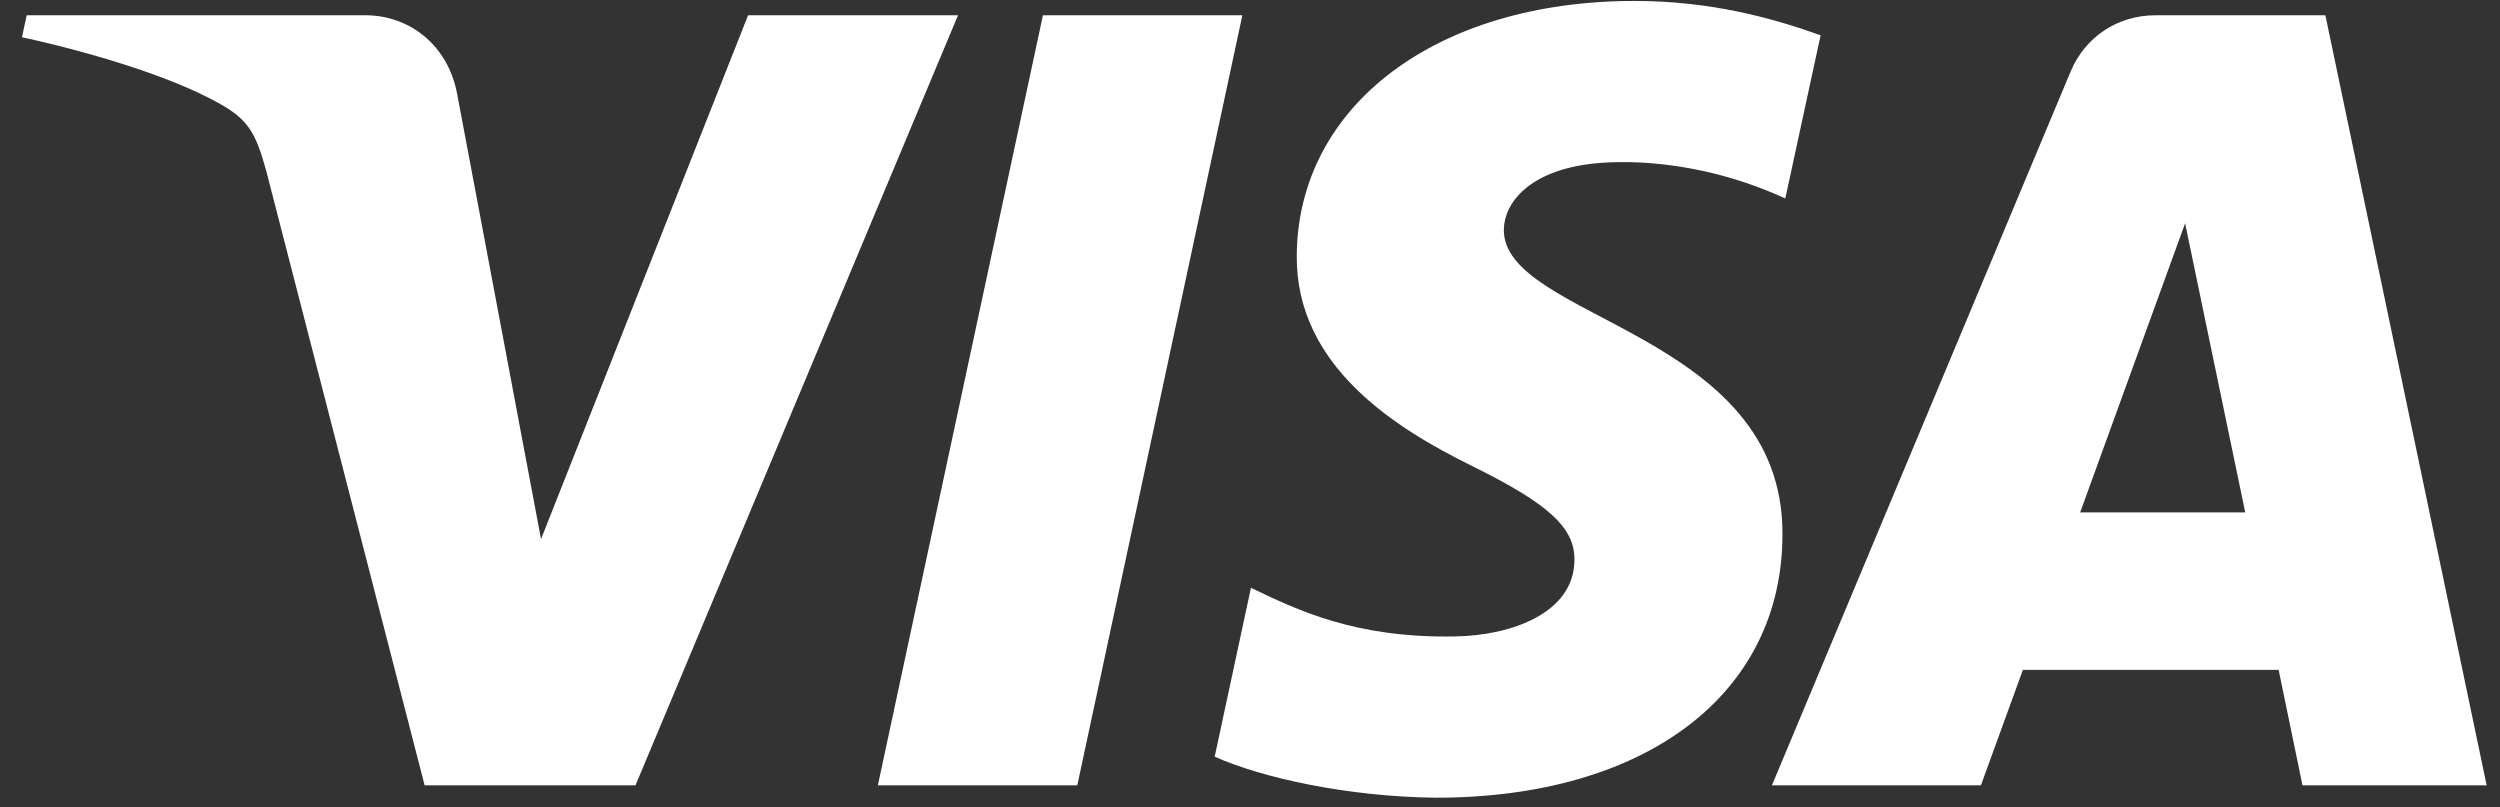
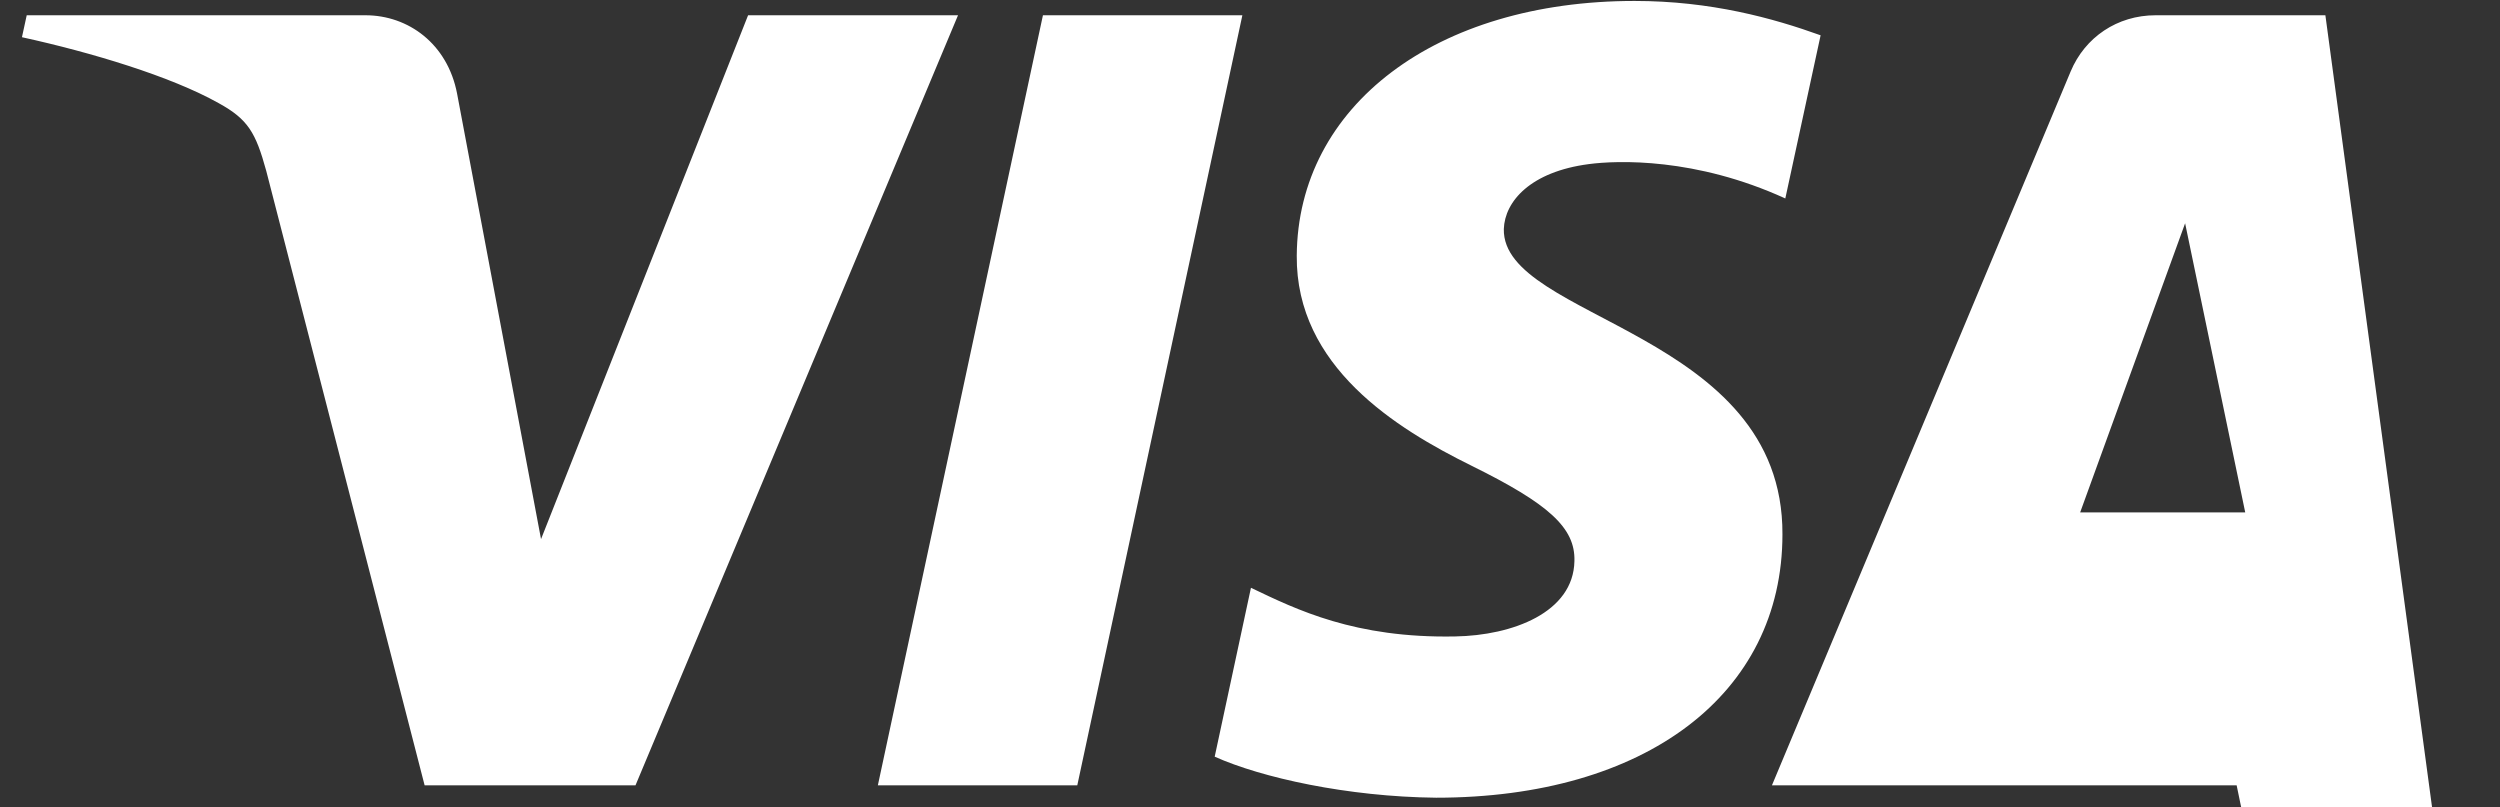
<svg xmlns="http://www.w3.org/2000/svg" id="Layer_1" viewBox="0 0 262 84.6">
  <rect x="0" y="0" width="262" height="84.6" fill="#333333" stroke="none" />
  <style>.st0{fill:#fff}</style>
-   <path class="st0" d="M78.4 1.6L56.7 56.5 47.9 9.8c-1-5.2-5.1-8.2-9.6-8.2H2.8l-.5 2.3C9.6 5.5 17.9 8 22.9 10.8c3.1 1.7 3.9 3.1 5 7.1l16.6 64.4h22.1l33.8-80.7h-22zm30.9 0L92 82.3h20.9l17.3-80.7h-20.9zM229 23.4l6.3 30.3H218l11-30.3zm-3.1-21.8c-4 0-7.4 2.3-8.9 5.9l-31.3 74.8h21.9l4.4-12.1h26.8l2.5 12.1h19.3L243.7 1.6h-17.8zm-90 25.2c-.1 11.6 10.4 18.1 18.3 22 8.1 4 10.9 6.5 10.8 10-.1 5.4-6.5 7.8-12.5 7.9-10.5.2-16.6-2.8-21.4-5.1l-3.8 17.7c4.9 2.2 13.9 4.2 23.2 4.3 21.9 0 36.3-10.8 36.3-27.6.1-21.3-29.4-22.5-29.2-32 .1-2.9 2.8-6 8.9-6.8 3-.4 11.2-.7 20.6 3.6l3.7-17.1c-5-1.8-11.5-3.6-19.5-3.6-20.8 0-35.3 11-35.4 26.7" />
+   <path class="st0" d="M78.4 1.6L56.7 56.5 47.9 9.8c-1-5.2-5.1-8.2-9.6-8.2H2.8l-.5 2.3C9.6 5.5 17.9 8 22.9 10.8c3.1 1.7 3.9 3.1 5 7.1l16.6 64.4h22.1l33.8-80.7h-22zm30.9 0L92 82.3h20.9l17.3-80.7h-20.9zM229 23.4l6.3 30.3H218l11-30.3zm-3.1-21.8c-4 0-7.4 2.3-8.9 5.9l-31.3 74.8h21.9h26.8l2.5 12.1h19.3L243.7 1.6h-17.8zm-90 25.2c-.1 11.6 10.4 18.1 18.3 22 8.1 4 10.9 6.5 10.8 10-.1 5.4-6.5 7.8-12.5 7.9-10.5.2-16.6-2.8-21.4-5.1l-3.8 17.7c4.9 2.2 13.9 4.2 23.2 4.3 21.9 0 36.3-10.8 36.3-27.6.1-21.3-29.4-22.5-29.2-32 .1-2.9 2.8-6 8.9-6.8 3-.4 11.2-.7 20.6 3.6l3.7-17.1c-5-1.8-11.5-3.6-19.5-3.6-20.8 0-35.3 11-35.4 26.7" />
</svg>